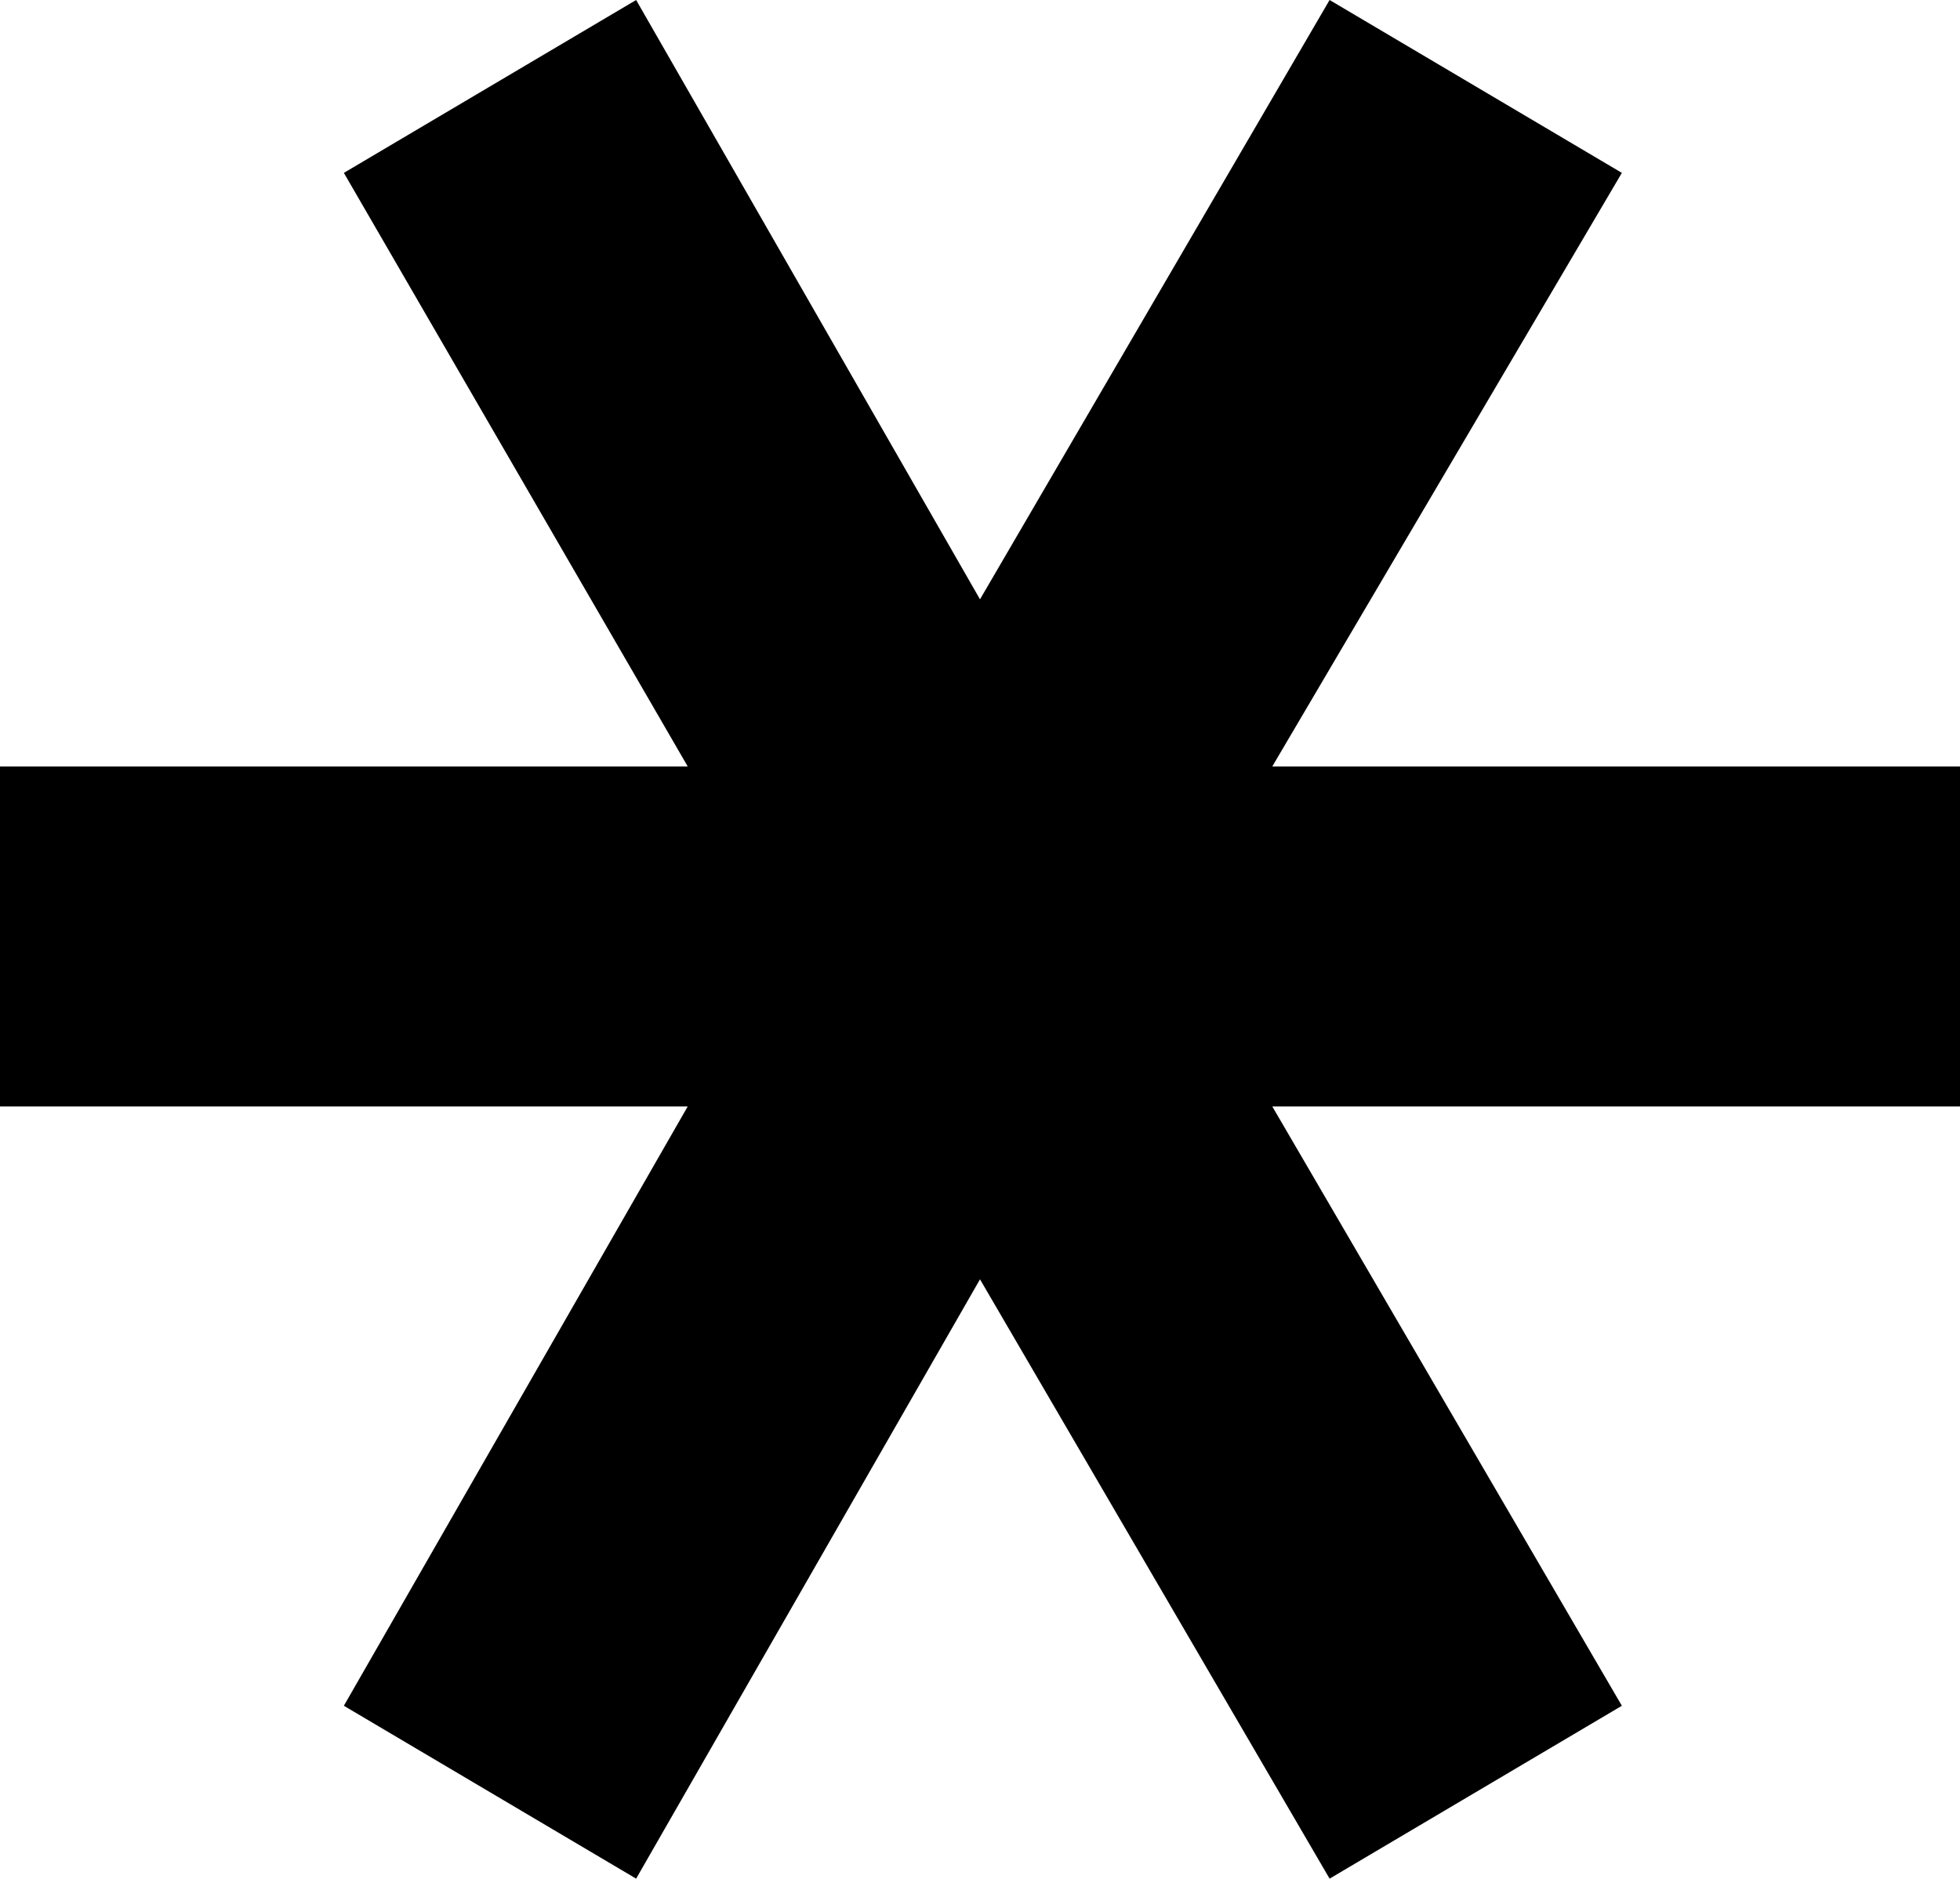
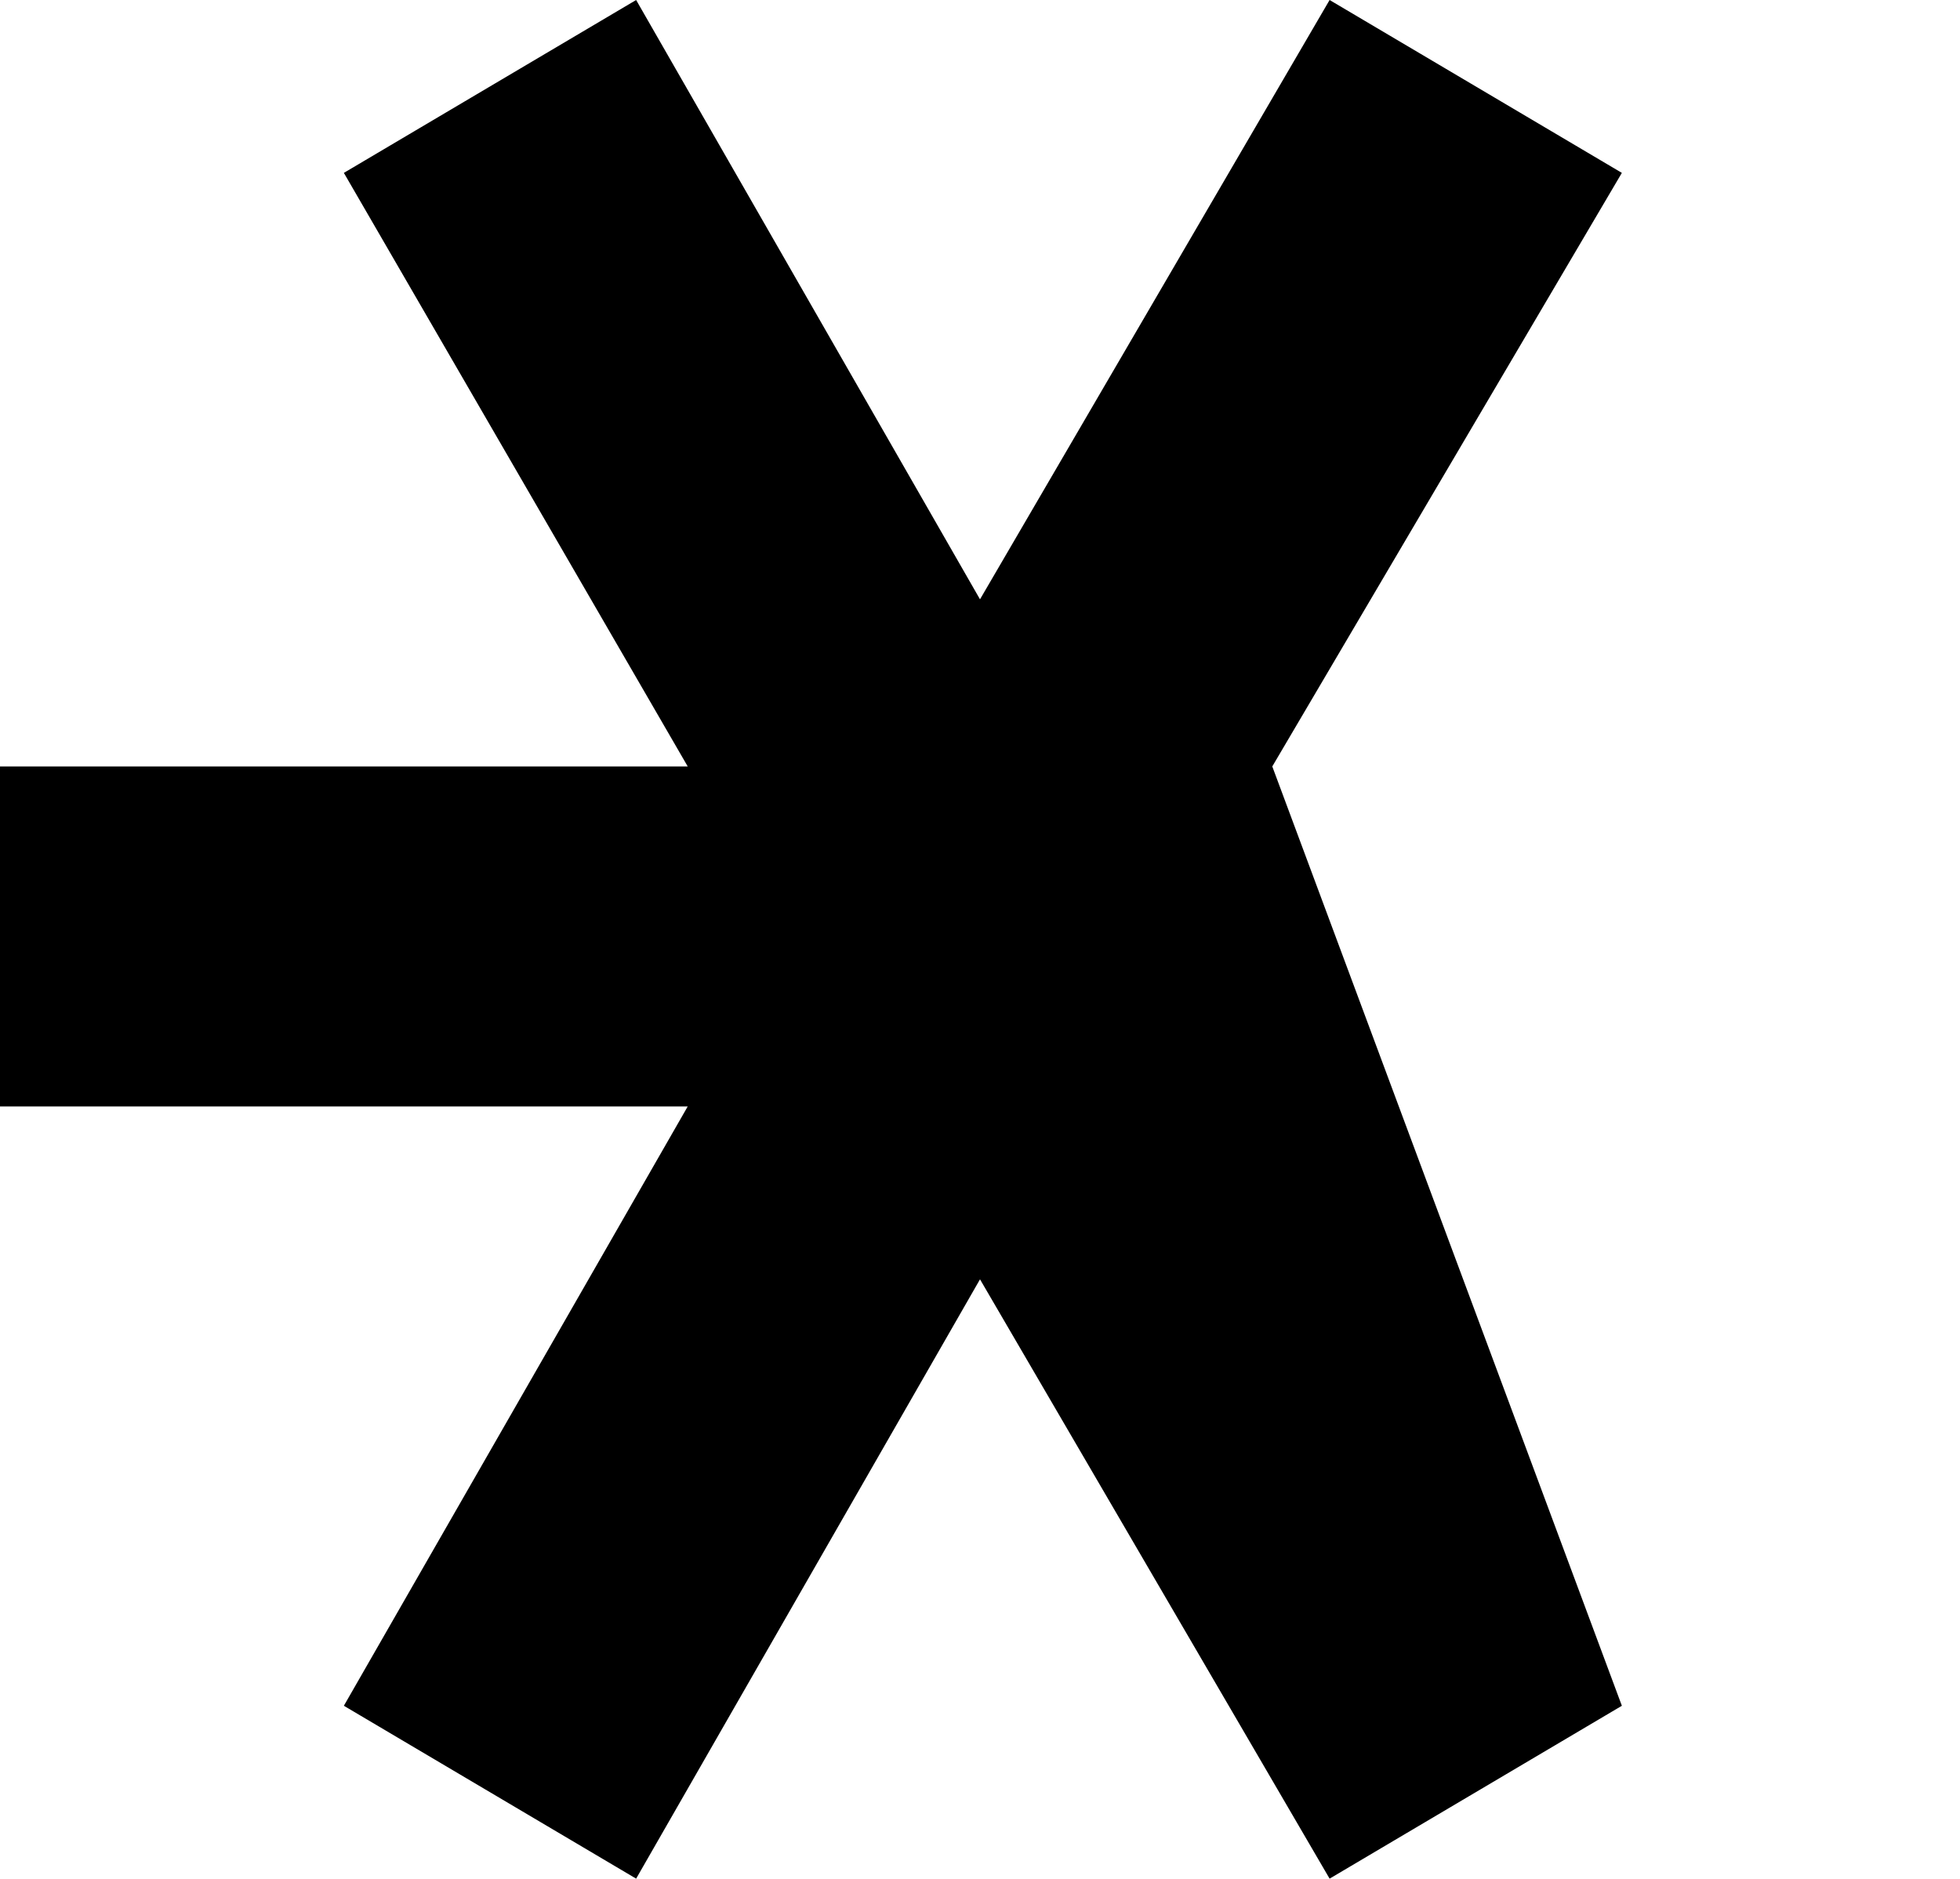
<svg xmlns="http://www.w3.org/2000/svg" width="145" height="139" viewBox="0 0 145 139" fill="none">
-   <path d="M145 56.709V81.865H94.123L119.985 126.209L98.363 139L72.5 94.656L47.061 139L25.439 126.209L50.877 81.865H0V56.709H50.877L25.439 12.791L47.061 0L72.5 44.344L98.363 0L119.985 12.791L94.123 56.709H145Z" fill="black" />
+   <path d="M145 56.709H94.123L119.985 126.209L98.363 139L72.5 94.656L47.061 139L25.439 126.209L50.877 81.865H0V56.709H50.877L25.439 12.791L47.061 0L72.5 44.344L98.363 0L119.985 12.791L94.123 56.709H145Z" fill="black" />
</svg>